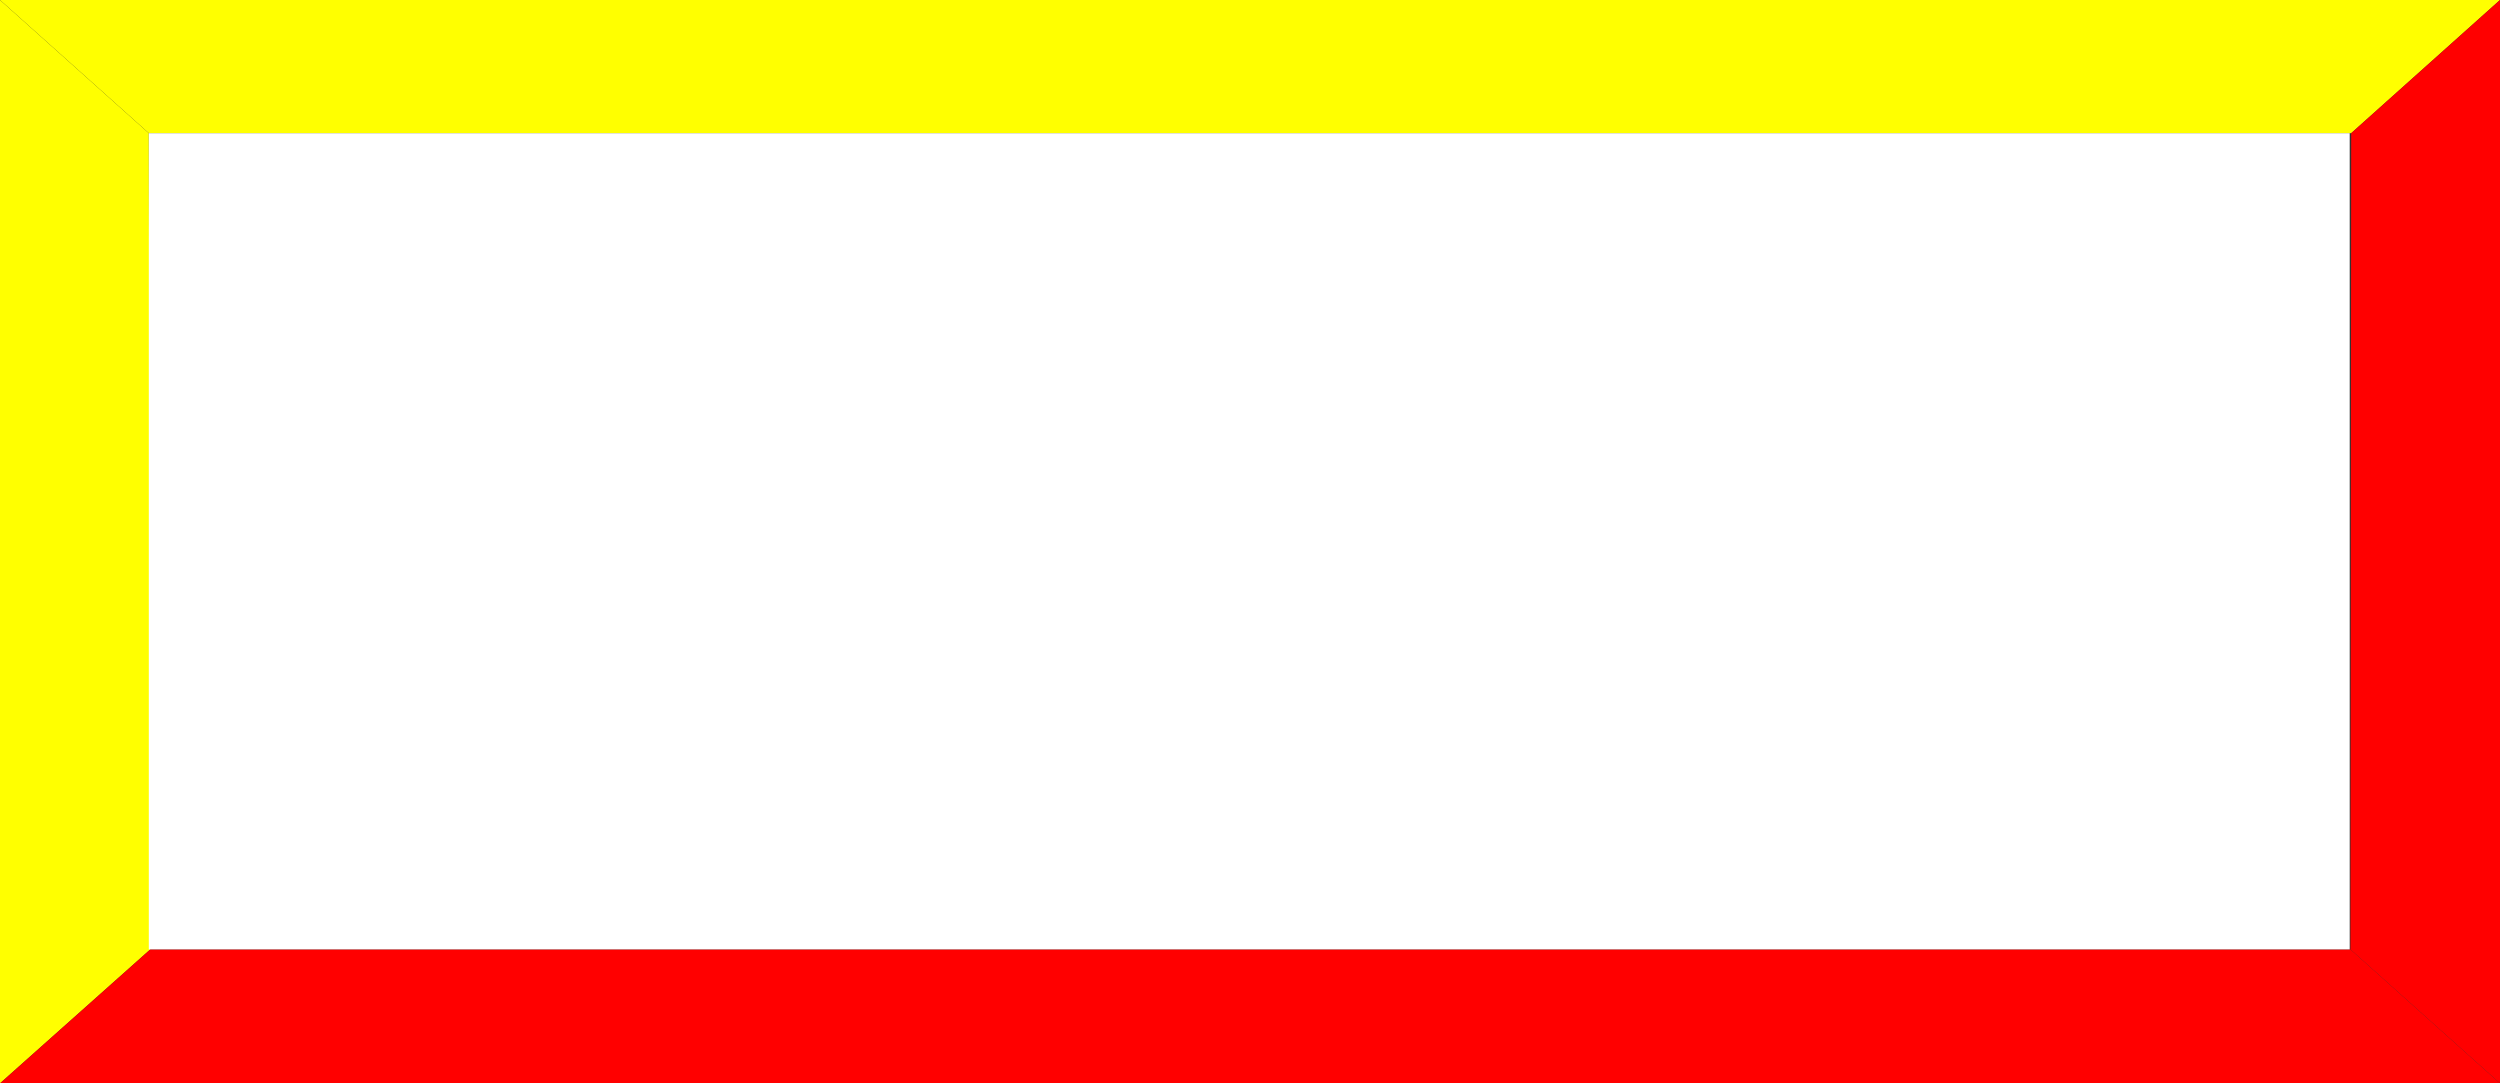
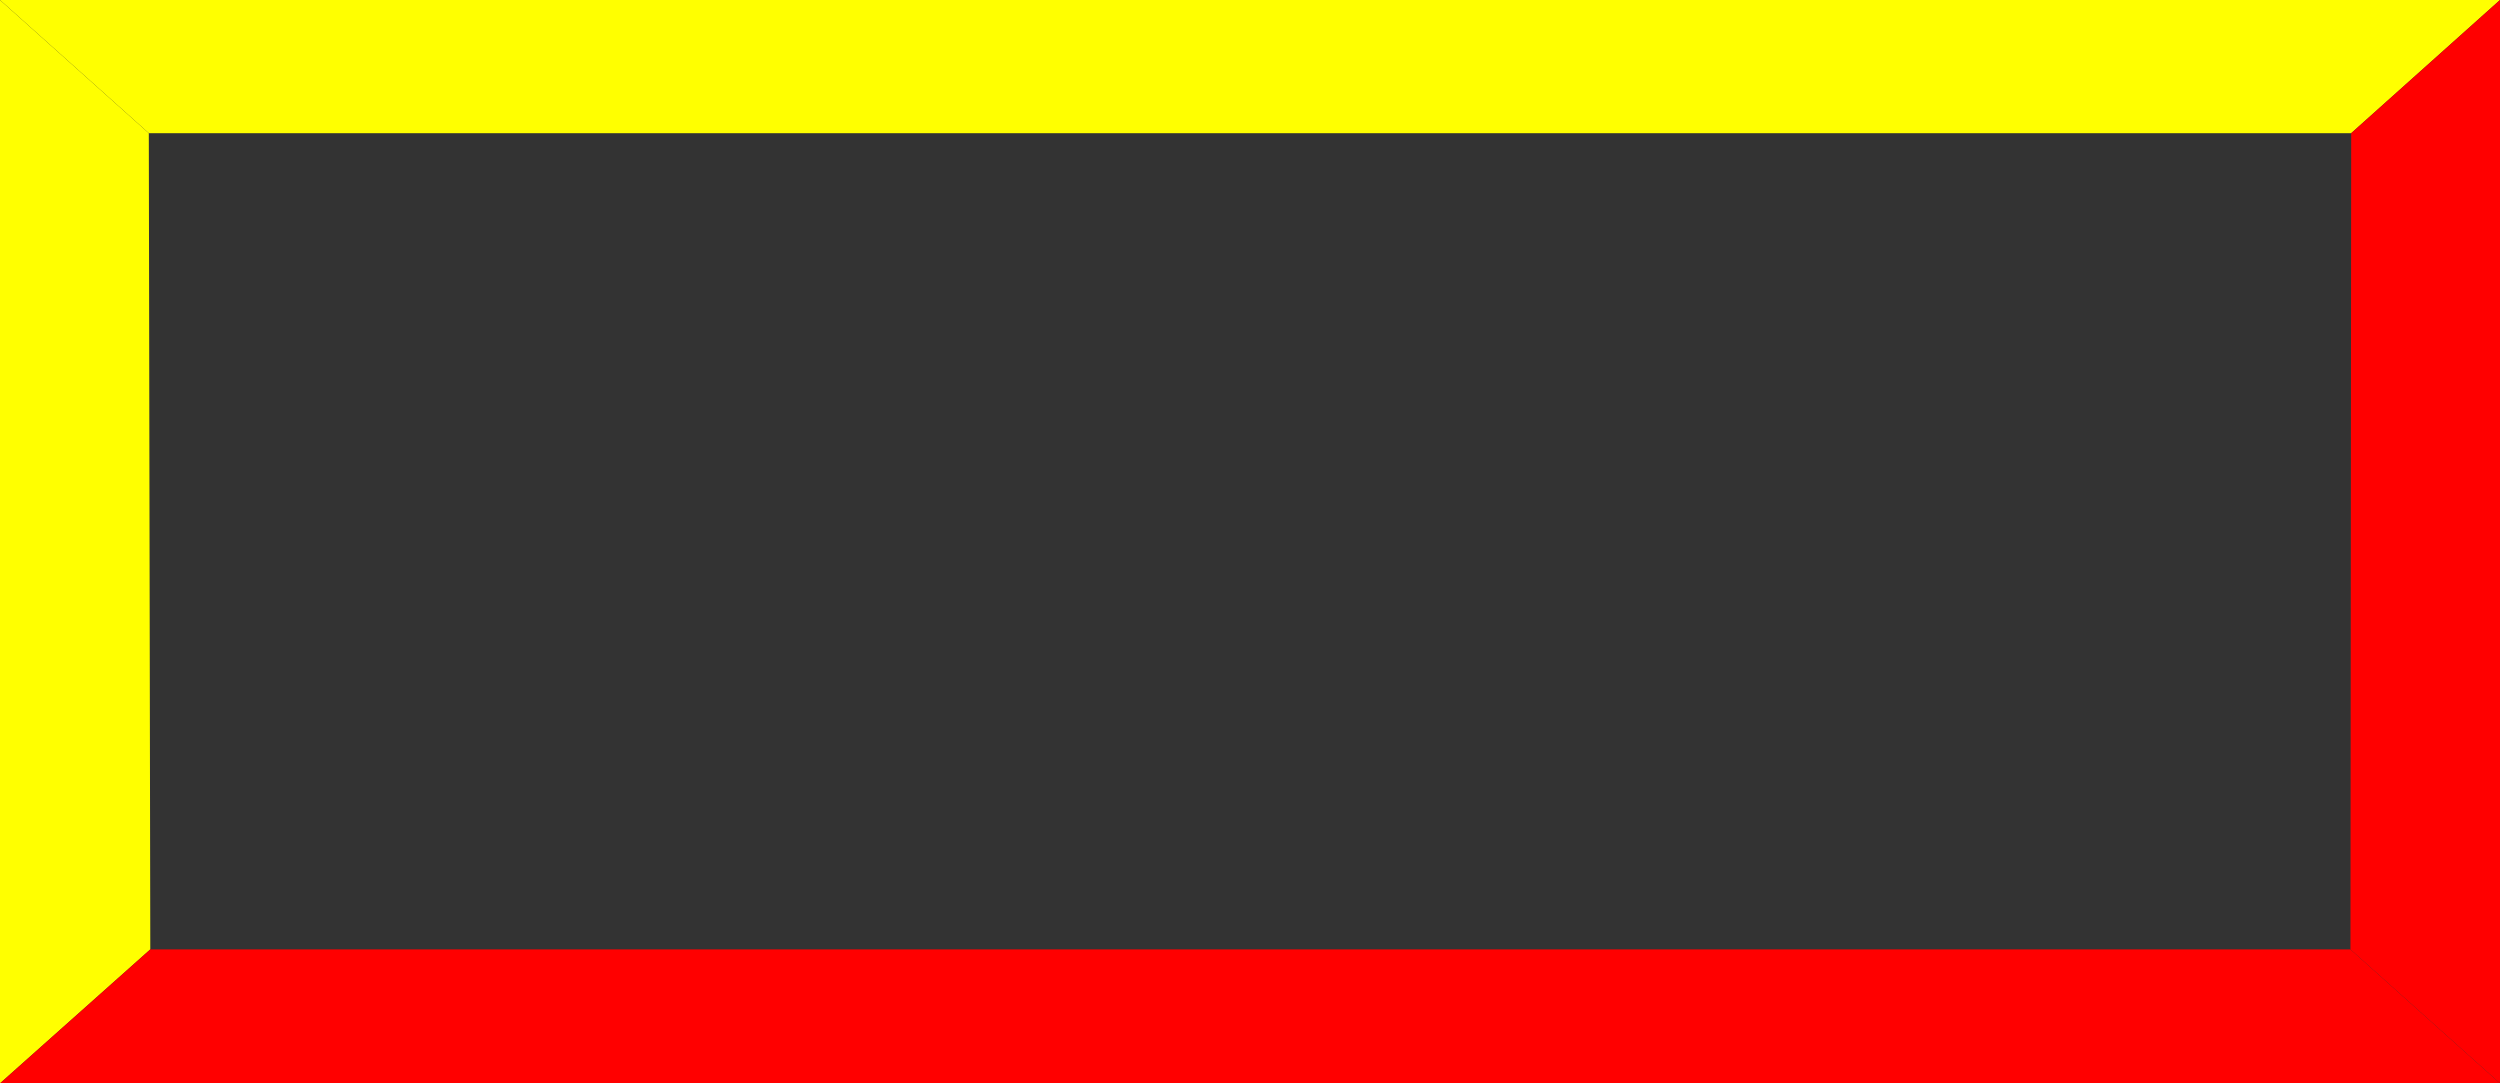
<svg xmlns="http://www.w3.org/2000/svg" xmlns:ns1="http://www.inkscape.org/namespaces/inkscape" xmlns:ns2="http://sodipodi.sourceforge.net/DTD/sodipodi-0.dtd" xml:space="preserve" width="30mm" height="13mm" style="shape-rendering:geometricPrecision; text-rendering:geometricPrecision; image-rendering:optimizeQuality; fill-rule:evenodd; clip-rule:evenodd" viewBox="0 0 3.36 1.456" id="svg2" version="1.1" ns1:version="0.48.3.1 r9886" ns2:docname="1.svg">
  <rect x="0" y="0" width="3.36" height="1.456" fill="#333333" stroke="none" />
  <ns2:namedview pagecolor="#ffffff" bordercolor="#666666" borderopacity="1" objecttolerance="10" gridtolerance="10" guidetolerance="10" ns1:pageopacity="0" ns1:pageshadow="2" ns1:window-width="1366" ns1:window-height="705" id="namedview20" showgrid="false" ns1:zoom="4.0640001" ns1:cx="53.149605" ns1:cy="23.031496" ns1:window-x="-8" ns1:window-y="-8" ns1:window-maximized="1" ns1:current-layer="svg2" />
  <defs id="defs4">
    <style type="text/css" id="style6">
   
    .fil0 {fill:#99FFFF}
    .fil2 {fill:white}
    .fil1 {fill:#53EFEE}
   
  </style>
  </defs>
  <g id="light" ns1:label="#g3004">
    <polygon class="fil0" points="3.36,0 0,0 0.2,0.179 3.16,0.179 " id="polygon10" style="fill: rgb(255, 255, 0);" />
    <polygon class="fil0" points="0,0 0,1.456 0.202,1.276 0.2,0.179 " id="polygon12" style="fill: rgb(255, 255, 0);" />
  </g>
  <g id="dark" ns1:label="#g3008">
    <polygon class="fil1" points="3.36,0 3.36,1.456 3.159,1.276 3.16,0.179 " id="polygon14" style="fill: rgb(255, 0, 0);" />
    <polygon class="fil1" points="3.36,1.456 0,1.456 0.202,1.276 3.159,1.276 " id="polygon16" style="fill: rgb(255, 0, 0);" />
  </g>
  <g id="hlight" ns1:label="#g3012">
-     <rect class="fil2" x="0.2" y="0.179" width="2.958" height="1.097" id="rect18" style="fill:#ffffff" />
-   </g>
+     </g>
</svg>